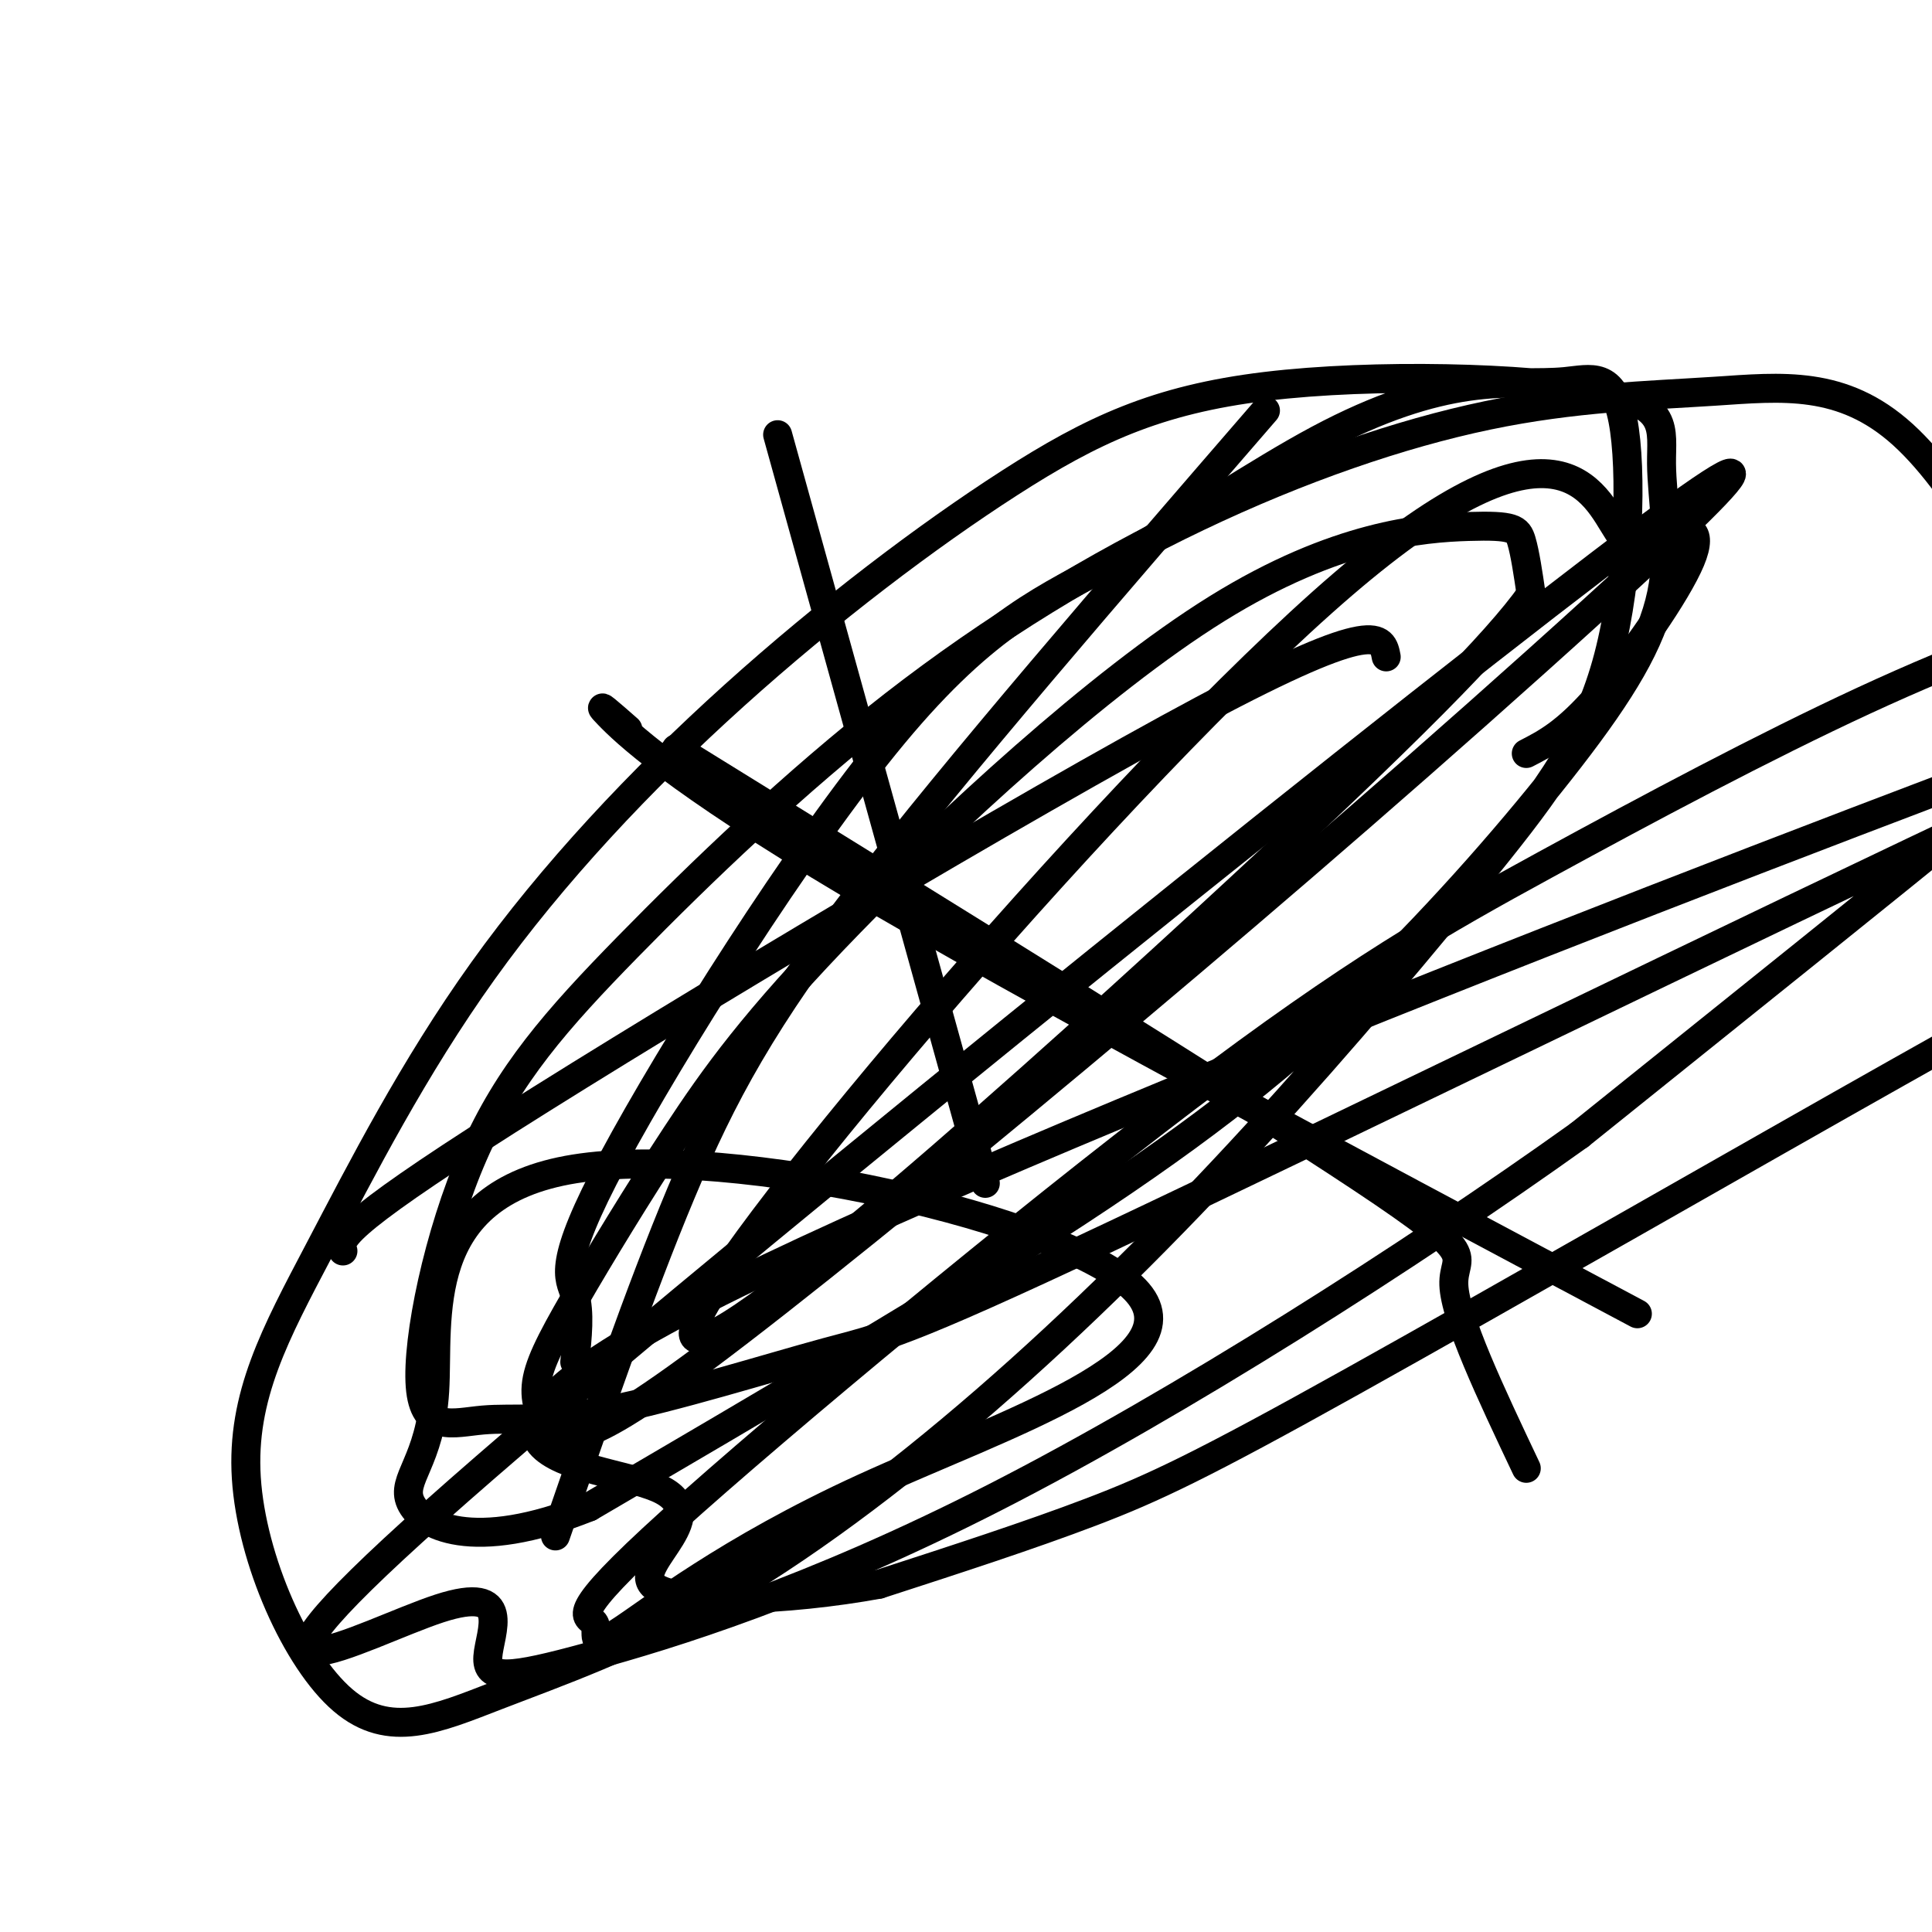
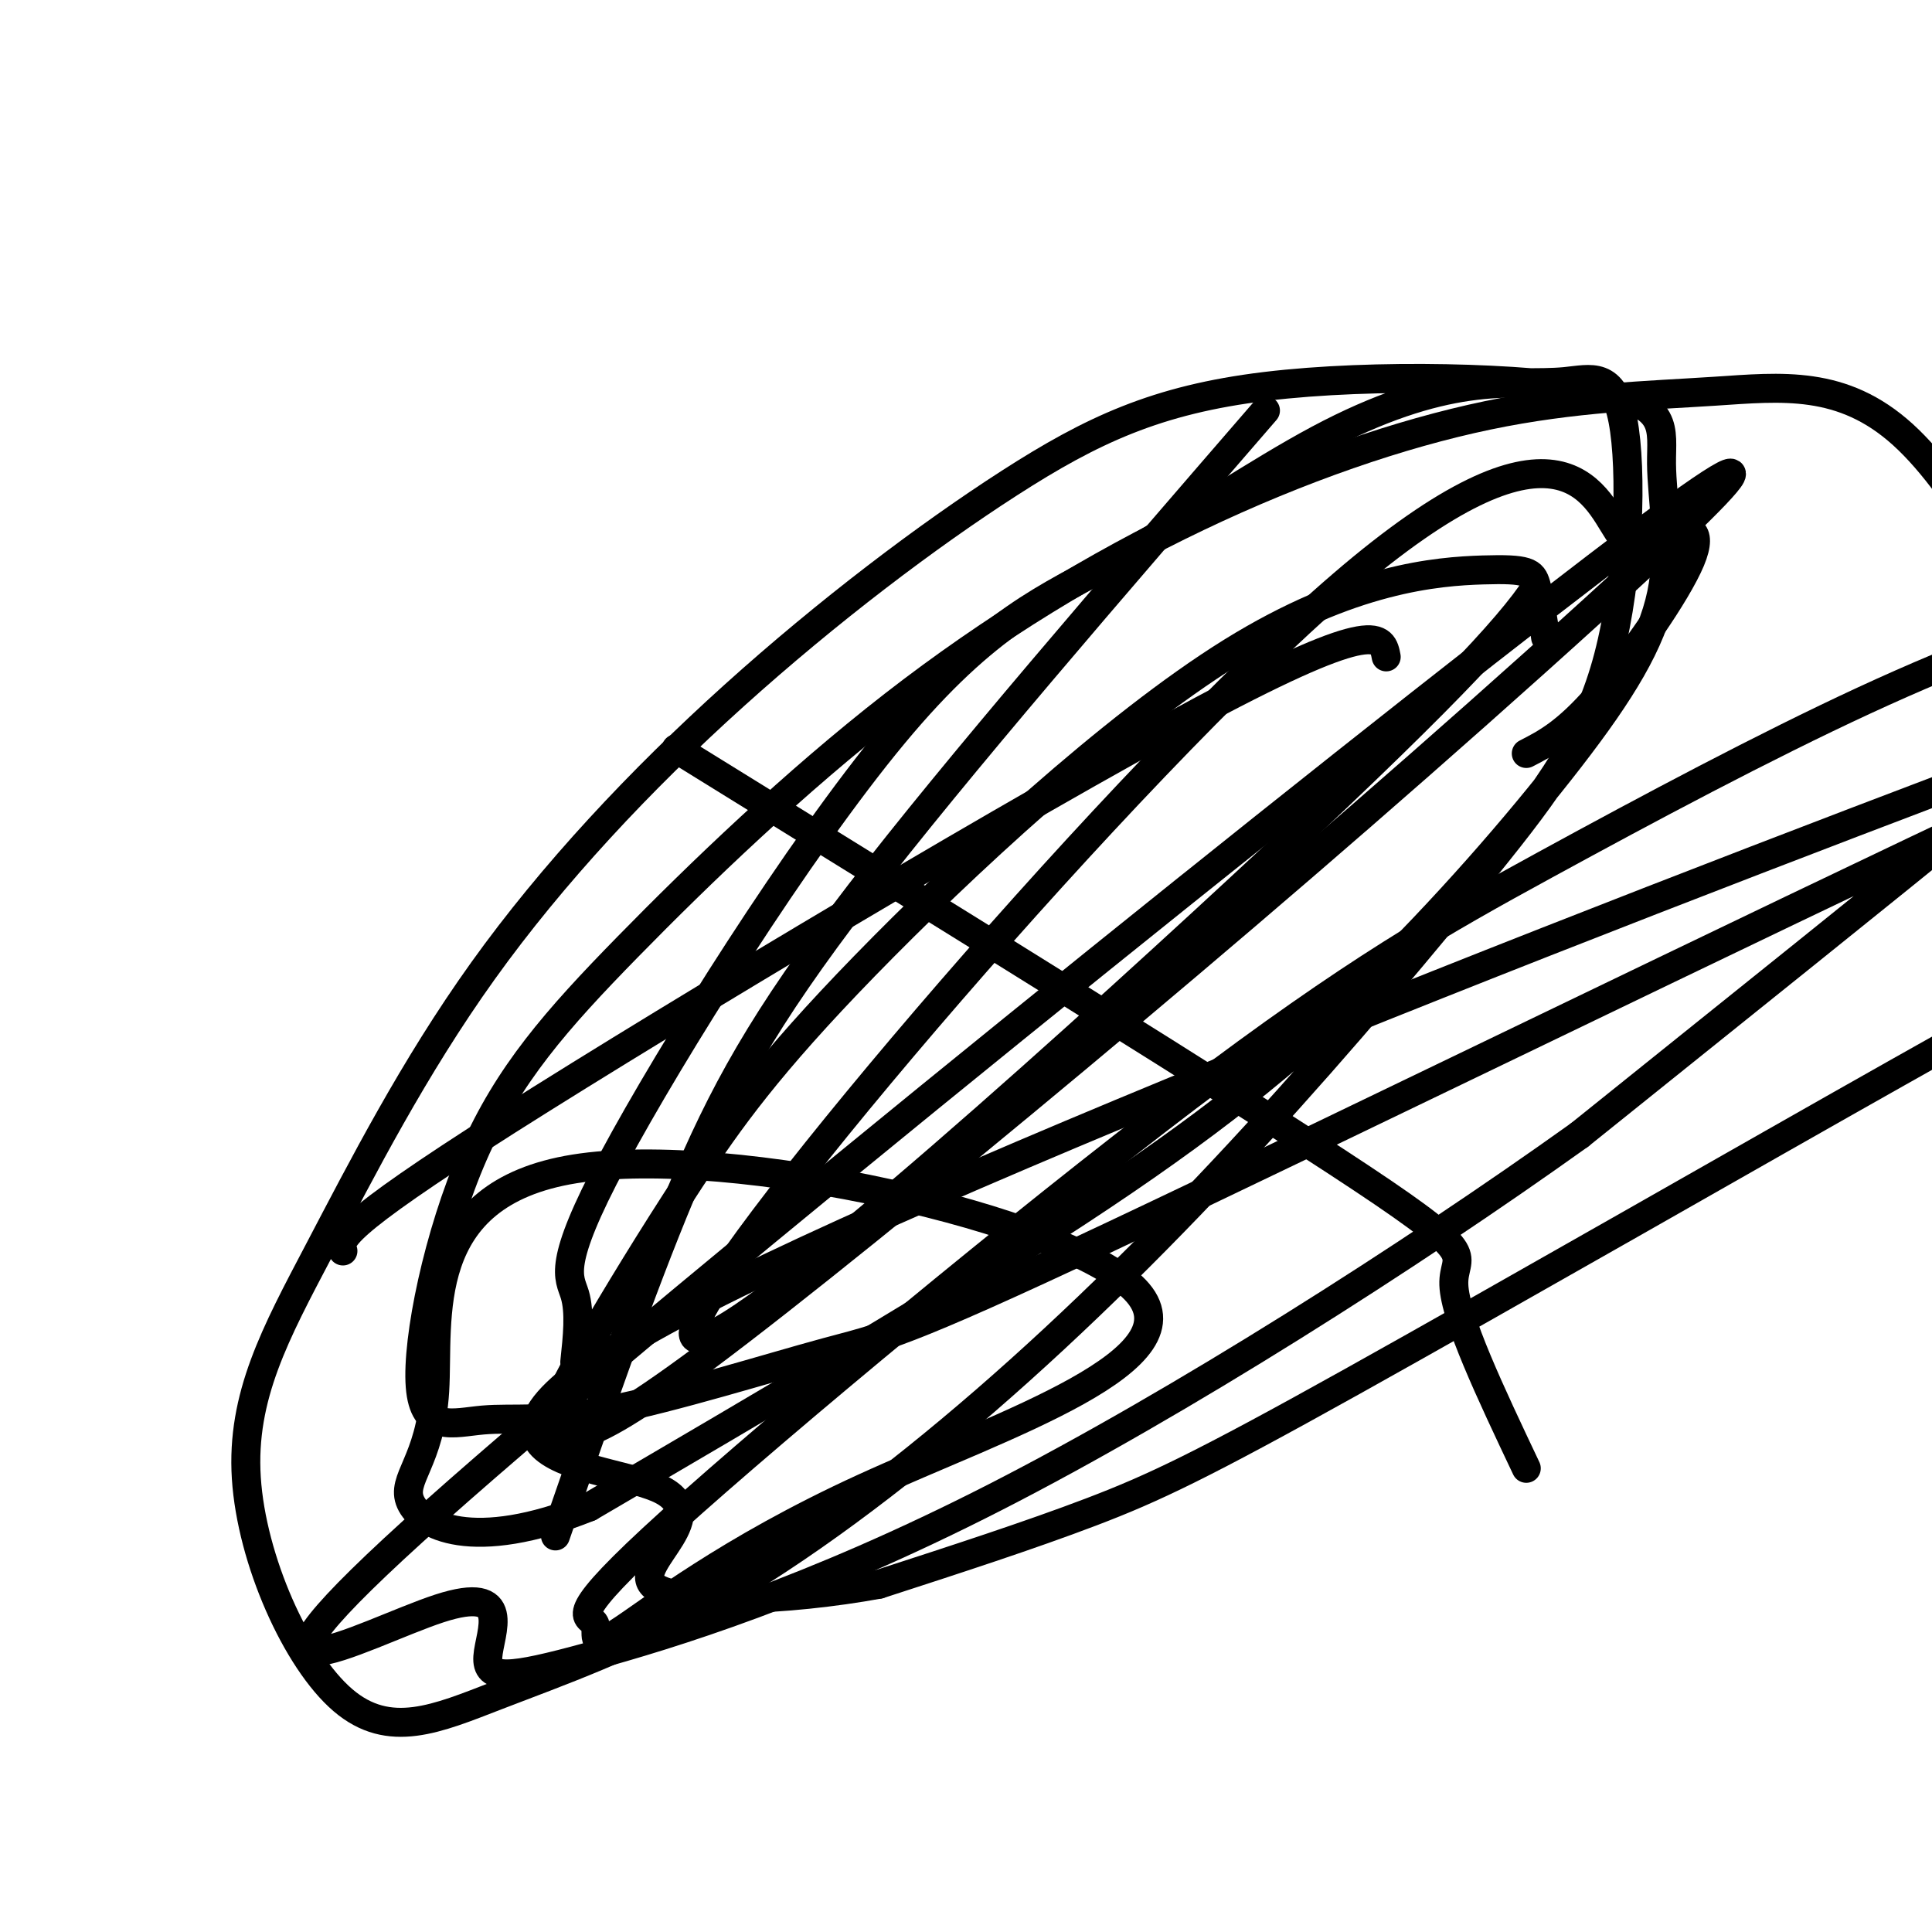
<svg xmlns="http://www.w3.org/2000/svg" viewBox="0 0 400 400" version="1.1">
  <g fill="none" stroke="#000000" stroke-width="6" stroke-linecap="round" stroke-linejoin="round">
-     <path d="M161,90c0.000,0.000 43.000,155.000 43,155" />
    <path d="M287,136c-0.800,-4.200 -1.600,-8.400 -38,11c-36.400,19.400 -108.400,62.400 -144,85c-35.600,22.600 -34.800,24.800 -34,27" />
-     <path d="M130,151c-3.622,-3.178 -7.244,-6.356 -4,-3c3.244,3.356 13.356,13.244 50,35c36.644,21.756 99.822,55.378 163,89" />
    <path d="M262,85c-31.933,36.911 -63.867,73.822 -84,100c-20.133,26.178 -28.467,41.622 -37,62c-8.533,20.378 -17.267,45.689 -26,71" />
    <path d="M140,155c58.178,35.978 116.356,71.956 142,89c25.644,17.044 18.756,15.156 19,22c0.244,6.844 7.622,22.422 15,38" />
    <path d="M119,282c0.556,-5.172 1.112,-10.344 0,-14c-1.112,-3.656 -3.892,-5.797 8,-28c11.892,-22.203 38.457,-64.468 58,-88c19.543,-23.532 32.064,-28.330 46,-36c13.936,-7.670 29.286,-18.211 42,-25c12.714,-6.789 22.793,-9.827 31,-11c8.207,-1.173 14.544,-0.480 20,-1c5.456,-0.520 10.032,-2.252 12,8c1.968,10.252 1.328,32.489 -3,49c-4.328,16.511 -12.344,27.296 -25,43c-12.656,15.704 -29.953,36.329 -48,56c-18.047,19.671 -36.845,38.390 -56,55c-19.155,16.610 -38.668,31.111 -56,41c-17.332,9.889 -32.483,15.167 -45,20c-12.517,4.833 -22.399,9.221 -32,1c-9.601,-8.221 -18.922,-29.050 -20,-46c-1.078,-16.950 6.087,-30.021 15,-47c8.913,-16.979 19.576,-37.864 34,-58c14.424,-20.136 32.611,-39.521 52,-57c19.389,-17.479 39.980,-33.052 57,-44c17.020,-10.948 30.468,-17.273 53,-20c22.532,-2.727 54.148,-1.858 69,1c14.852,2.858 12.941,7.705 13,15c0.059,7.295 2.088,17.038 0,27c-2.088,9.962 -8.292,20.145 -19,34c-10.708,13.855 -25.922,31.384 -42,47c-16.078,15.616 -33.022,29.319 -60,47c-26.978,17.681 -63.989,39.341 -101,61" />
    <path d="M122,312c-24.392,9.787 -34.872,3.756 -37,-1c-2.128,-4.756 4.098,-8.237 5,-23c0.902,-14.763 -3.518,-40.809 29,-46c32.518,-5.191 101.974,10.472 116,25c14.026,14.528 -27.377,27.922 -56,41c-28.623,13.078 -44.465,25.842 -51,30c-6.535,4.158 -3.764,-0.290 -5,-2c-1.236,-1.710 -6.479,-0.683 16,-21c22.479,-20.317 72.679,-61.979 107,-88c34.321,-26.021 52.764,-36.403 74,-48c21.236,-11.597 45.265,-24.411 66,-34c20.735,-9.589 38.177,-15.953 51,-19c12.823,-3.047 21.026,-2.775 30,-3c8.974,-0.225 18.719,-0.945 13,12c-5.719,12.945 -26.903,39.554 -40,54c-13.097,14.446 -18.109,16.728 -47,33c-28.891,16.272 -81.663,46.535 -113,64c-31.337,17.465 -41.239,22.133 -54,27c-12.761,4.867 -28.380,9.934 -44,15" />
    <path d="M182,328c-18.660,3.437 -43.310,4.530 -47,0c-3.690,-4.530 13.581,-14.681 1,-20c-12.581,-5.319 -55.014,-5.804 10,-39c65.014,-33.196 237.474,-99.103 305,-124c67.526,-24.897 30.118,-8.784 -31,20c-61.118,28.784 -145.947,70.237 -190,91c-44.053,20.763 -47.331,20.834 -59,24c-11.669,3.166 -31.729,9.428 -45,12c-13.271,2.572 -19.755,1.454 -26,2c-6.245,0.546 -12.253,2.754 -13,-7c-0.747,-9.754 3.766,-31.471 11,-48c7.234,-16.529 17.188,-27.869 32,-43c14.812,-15.131 34.483,-34.051 55,-50c20.517,-15.949 41.880,-28.926 63,-39c21.120,-10.074 41.996,-17.246 60,-21c18.004,-3.754 33.136,-4.092 47,-5c13.864,-0.908 26.458,-2.388 39,9c12.542,11.388 25.030,35.643 30,49c4.970,13.357 2.420,15.816 -15,30c-17.420,14.184 -49.710,40.092 -82,66" />
-     <path d="M327,235c-35.368,25.276 -82.786,55.468 -121,75c-38.214,19.532 -67.222,28.406 -84,33c-16.778,4.594 -21.326,4.910 -21,0c0.326,-4.910 5.525,-15.045 -10,-10c-15.525,5.045 -51.776,25.271 -1,-20c50.776,-45.271 188.578,-156.039 241,-196c52.422,-39.961 19.465,-9.115 -13,20c-32.465,29.115 -64.437,56.500 -95,82c-30.563,25.500 -59.716,49.114 -77,62c-17.284,12.886 -22.698,15.042 -26,16c-3.302,0.958 -4.492,0.718 -6,-1c-1.508,-1.718 -3.336,-4.913 -3,-9c0.336,-4.087 2.835,-9.065 8,-18c5.165,-8.935 12.998,-21.827 21,-34c8.002,-12.173 16.175,-23.626 36,-44c19.825,-20.374 51.304,-49.667 76,-65c24.696,-15.333 42.611,-16.705 52,-17c9.389,-0.295 10.254,0.487 11,3c0.746,2.513 1.373,6.756 2,11" />
+     <path d="M327,235c-35.368,25.276 -82.786,55.468 -121,75c-38.214,19.532 -67.222,28.406 -84,33c-16.778,4.594 -21.326,4.910 -21,0c0.326,-4.910 5.525,-15.045 -10,-10c-15.525,5.045 -51.776,25.271 -1,-20c50.776,-45.271 188.578,-156.039 241,-196c52.422,-39.961 19.465,-9.115 -13,20c-32.465,29.115 -64.437,56.500 -95,82c-30.563,25.500 -59.716,49.114 -77,62c-17.284,12.886 -22.698,15.042 -26,16c-3.302,0.958 -4.492,0.718 -6,-1c0.336,-4.087 2.835,-9.065 8,-18c5.165,-8.935 12.998,-21.827 21,-34c8.002,-12.173 16.175,-23.626 36,-44c19.825,-20.374 51.304,-49.667 76,-65c24.696,-15.333 42.611,-16.705 52,-17c9.389,-0.295 10.254,0.487 11,3c0.746,2.513 1.373,6.756 2,11" />
    <path d="M317,123c-6.779,9.628 -24.727,28.198 -68,68c-43.273,39.802 -111.873,100.838 -105,83c6.873,-17.838 89.218,-114.549 134,-153c44.782,-38.451 51.999,-18.643 57,-11c5.001,7.643 7.784,3.121 11,1c3.216,-2.121 6.866,-1.840 4,5c-2.866,6.840 -12.247,20.240 -19,28c-6.753,7.760 -10.876,9.880 -15,12" />
  </g>
</svg>